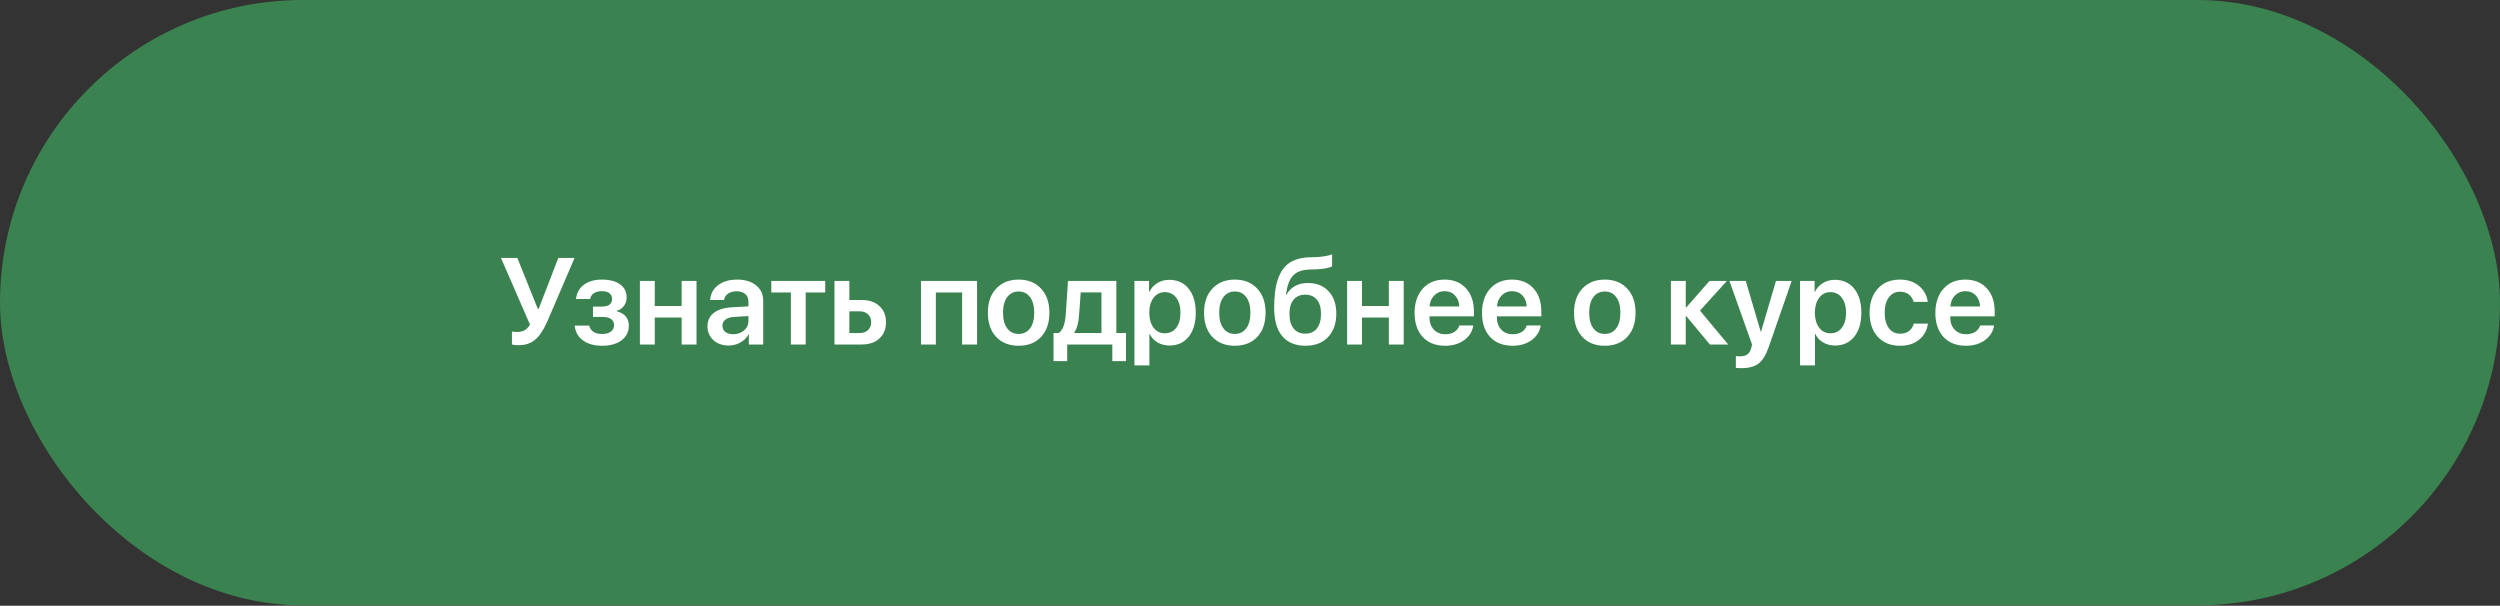
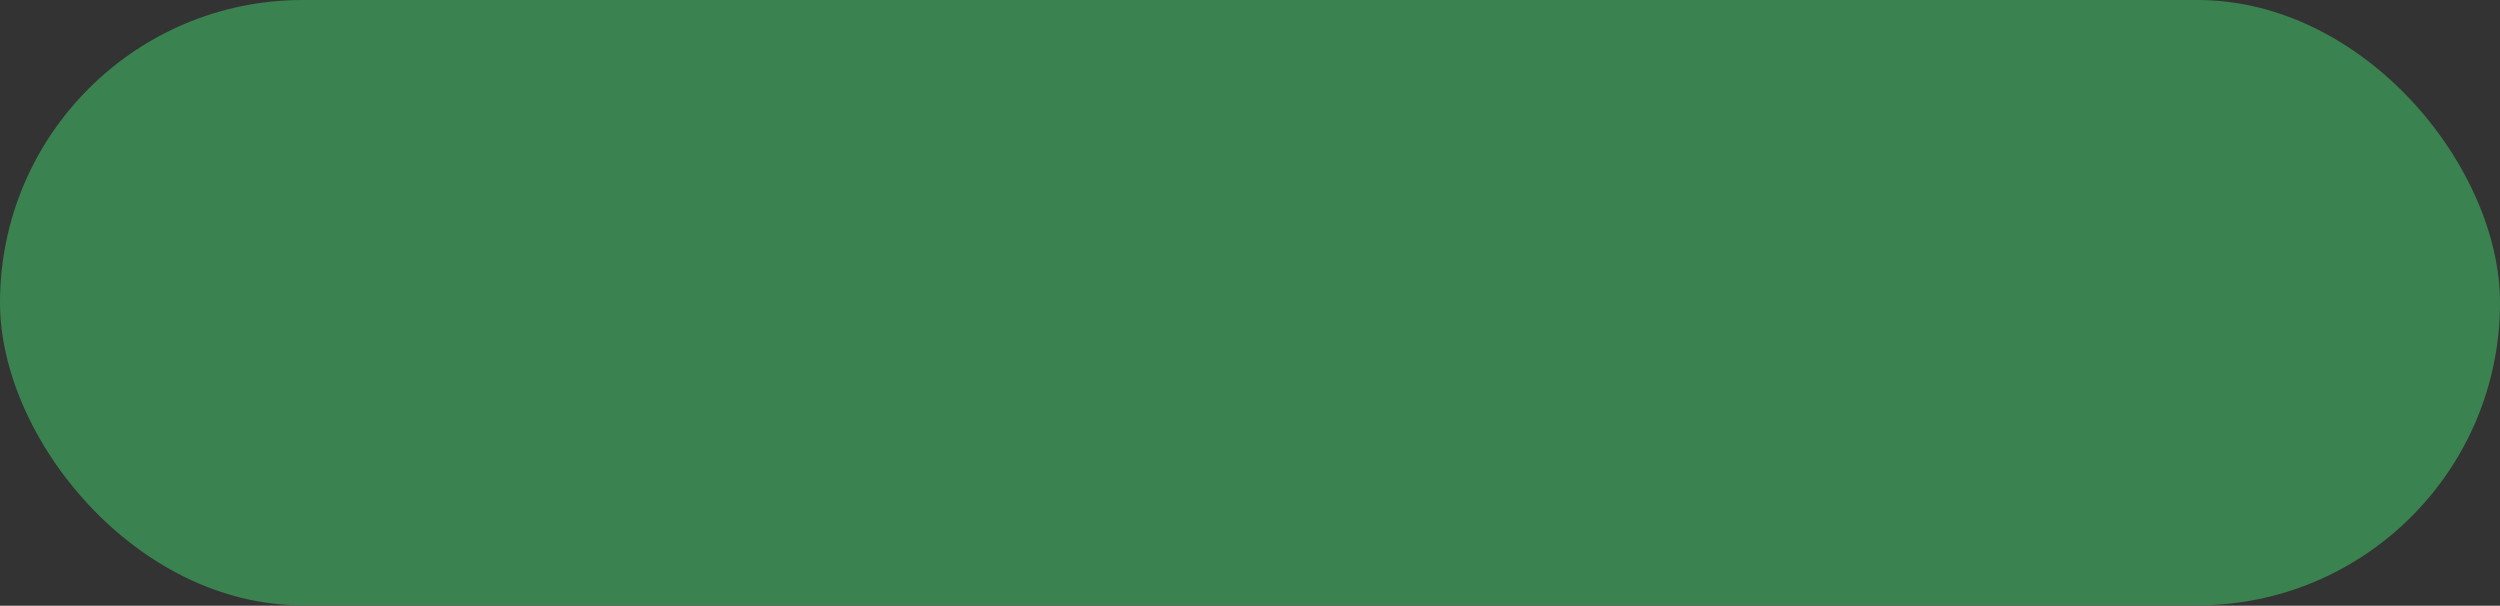
<svg xmlns="http://www.w3.org/2000/svg" width="454" height="110" viewBox="0 0 454 110" fill="none">
  <rect x="0" y="0" width="454" height="110" fill="#333333" stroke="none" />
  <rect width="454" height="109.931" rx="54.965" fill="#3A824F" />
-   <path d="M94.156 62.691C93.589 62.691 93.194 62.641 92.969 62.539V60.197C93.237 60.255 93.546 60.284 93.894 60.284C94.432 60.284 94.886 60.182 95.256 59.979C95.634 59.769 95.964 59.427 96.247 58.955L90.975 46.842H93.949L97.674 56.101H97.816L101.389 46.842H104.341L99.526 58.062C99.04 59.195 98.553 60.088 98.067 60.742C97.587 61.395 97.032 61.885 96.4 62.212C95.775 62.532 95.027 62.691 94.156 62.691ZM109.33 62.789C107.907 62.789 106.748 62.463 105.855 61.809C104.969 61.156 104.472 60.262 104.363 59.13H106.999C107.115 59.623 107.373 60.001 107.772 60.262C108.179 60.524 108.698 60.654 109.33 60.654C110.013 60.654 110.546 60.513 110.931 60.23C111.316 59.939 111.509 59.554 111.509 59.075C111.509 58.058 110.782 57.55 109.33 57.55H107.685V55.676H109.275C110.525 55.676 111.149 55.212 111.149 54.282C111.149 53.854 110.993 53.512 110.681 53.258C110.368 53.004 109.907 52.877 109.297 52.877C108.702 52.877 108.215 53.004 107.838 53.258C107.467 53.505 107.246 53.85 107.173 54.293H104.602C104.719 53.204 105.191 52.347 106.018 51.722C106.854 51.09 107.947 50.775 109.297 50.775C110.735 50.775 111.843 51.065 112.62 51.646C113.404 52.22 113.796 53.008 113.796 54.01C113.796 54.598 113.633 55.114 113.306 55.556C112.979 55.999 112.54 56.294 111.988 56.439V56.526C112.707 56.7 113.255 57.013 113.633 57.463C114.01 57.913 114.199 58.465 114.199 59.119C114.199 60.237 113.76 61.13 112.881 61.798C112.002 62.459 110.819 62.789 109.33 62.789ZM123.785 62.561V57.659H118.905V62.561H116.203V51.014H118.905V55.567H123.785V51.014H126.487V62.561H123.785ZM133.153 60.698C133.93 60.698 134.584 60.469 135.114 60.012C135.651 59.547 135.92 58.97 135.92 58.28V57.398L133.251 57.561C132.598 57.604 132.089 57.768 131.726 58.051C131.37 58.327 131.192 58.694 131.192 59.151C131.192 59.623 131.37 60.001 131.726 60.284C132.089 60.56 132.565 60.698 133.153 60.698ZM132.336 62.746C131.211 62.746 130.285 62.423 129.558 61.776C128.839 61.13 128.48 60.291 128.48 59.26C128.48 58.236 128.858 57.426 129.613 56.831C130.375 56.236 131.461 55.894 132.87 55.807L135.92 55.633V54.805C135.92 54.202 135.728 53.734 135.343 53.4C134.965 53.066 134.439 52.899 133.763 52.899C133.131 52.899 132.616 53.04 132.216 53.323C131.817 53.607 131.574 53.992 131.486 54.478H128.97C129.028 53.382 129.497 52.492 130.375 51.809C131.261 51.119 132.427 50.775 133.872 50.775C135.303 50.775 136.446 51.123 137.303 51.82C138.168 52.517 138.6 53.447 138.6 54.609V62.561H135.985V60.72H135.931C135.604 61.337 135.11 61.831 134.449 62.201C133.789 62.564 133.084 62.746 132.336 62.746ZM149.863 51.014V53.106H146.312V62.561H143.621V53.106H140.07V51.014H149.863ZM156.127 56.537H154.242V60.48H156.127C156.758 60.48 157.263 60.299 157.641 59.936C158.018 59.572 158.207 59.097 158.207 58.509C158.207 57.913 158.015 57.437 157.63 57.082C157.252 56.718 156.751 56.537 156.127 56.537ZM151.541 62.561V51.014H154.242V54.478H156.475C157.826 54.478 158.901 54.845 159.7 55.578C160.498 56.304 160.898 57.285 160.898 58.52C160.898 59.754 160.498 60.738 159.7 61.471C158.901 62.198 157.826 62.561 156.475 62.561H151.541ZM174.721 62.561V53.106H169.95V62.561H167.249V51.014H177.434V62.561H174.721ZM189.057 61.188C188.047 62.256 186.689 62.789 184.982 62.789C183.276 62.789 181.918 62.256 180.908 61.188C179.899 60.114 179.394 58.647 179.394 56.788C179.394 54.936 179.903 53.472 180.919 52.398C181.936 51.316 183.29 50.775 184.982 50.775C186.682 50.775 188.036 51.316 189.046 52.398C190.062 53.472 190.571 54.936 190.571 56.788C190.571 58.647 190.066 60.114 189.057 61.188ZM182.913 59.63C183.421 60.306 184.111 60.644 184.982 60.644C185.854 60.644 186.544 60.306 187.052 59.63C187.561 58.955 187.815 58.008 187.815 56.788C187.815 55.575 187.561 54.631 187.052 53.955C186.544 53.273 185.854 52.931 184.982 52.931C184.118 52.931 183.428 53.273 182.913 53.955C182.404 54.631 182.15 55.575 182.15 56.788C182.15 58.008 182.404 58.955 182.913 59.63ZM200.026 60.469V53.095H196.257L195.963 57.18C195.868 58.61 195.574 59.678 195.08 60.382V60.469H200.026ZM193.806 65.578H191.322V60.469H192.237C192.978 60.034 193.414 58.89 193.544 57.038L193.947 51.014H202.727V60.469H204.481V65.578H201.997V62.561H193.806V65.578ZM212.357 50.818C213.824 50.818 214.989 51.352 215.854 52.419C216.718 53.487 217.15 54.943 217.15 56.788C217.15 58.625 216.721 60.077 215.864 61.145C215.007 62.212 213.853 62.746 212.4 62.746C211.573 62.746 210.843 62.561 210.211 62.19C209.579 61.813 209.103 61.297 208.784 60.644H208.729V66.362H206.017V51.014H208.664V53.008H208.719C209.053 52.325 209.536 51.791 210.167 51.406C210.799 51.014 211.529 50.818 212.357 50.818ZM211.529 60.524C212.408 60.524 213.101 60.19 213.61 59.522C214.118 58.846 214.372 57.935 214.372 56.788C214.372 55.647 214.114 54.739 213.599 54.064C213.09 53.389 212.4 53.051 211.529 53.051C210.687 53.051 210.008 53.392 209.492 54.075C208.976 54.758 208.715 55.662 208.708 56.788C208.715 57.92 208.976 58.828 209.492 59.511C210.008 60.186 210.687 60.524 211.529 60.524ZM228.315 61.188C227.306 62.256 225.948 62.789 224.241 62.789C222.535 62.789 221.177 62.256 220.167 61.188C219.158 60.114 218.653 58.647 218.653 56.788C218.653 54.936 219.161 53.472 220.178 52.398C221.195 51.316 222.549 50.775 224.241 50.775C225.941 50.775 227.295 51.316 228.304 52.398C229.321 53.472 229.829 54.936 229.829 56.788C229.829 58.647 229.325 60.114 228.315 61.188ZM222.172 59.63C222.68 60.306 223.37 60.644 224.241 60.644C225.113 60.644 225.803 60.306 226.311 59.63C226.819 58.955 227.073 58.008 227.073 56.788C227.073 55.575 226.819 54.631 226.311 53.955C225.803 53.273 225.113 52.931 224.241 52.931C223.377 52.931 222.687 53.273 222.172 53.955C221.663 54.631 221.409 55.575 221.409 56.788C221.409 58.008 221.663 58.955 222.172 59.63ZM237.073 62.789C235.236 62.789 233.827 62.205 232.847 61.036C231.874 59.867 231.387 58.153 231.387 55.894C231.387 53.752 231.616 52.016 232.073 50.687C232.538 49.351 233.228 48.371 234.143 47.746C235.065 47.122 236.256 46.784 237.716 46.733L238.882 46.7C239.535 46.671 240.149 46.606 240.722 46.504C241.296 46.403 241.692 46.294 241.91 46.178V48.345C241.779 48.469 241.441 48.589 240.897 48.705C240.359 48.814 239.742 48.883 239.045 48.912L237.923 48.944C237.175 48.966 236.543 49.072 236.028 49.26C235.519 49.442 235.094 49.729 234.753 50.121C234.419 50.506 234.158 50.971 233.969 51.515C233.78 52.053 233.635 52.728 233.533 53.541H233.62C233.983 52.844 234.499 52.314 235.167 51.951C235.835 51.581 236.627 51.395 237.542 51.395C239.103 51.395 240.348 51.897 241.278 52.899C242.208 53.894 242.672 55.237 242.672 56.929C242.672 58.745 242.171 60.175 241.169 61.221C240.174 62.267 238.809 62.789 237.073 62.789ZM237.041 60.589C237.941 60.589 238.642 60.277 239.143 59.652C239.644 59.02 239.895 58.131 239.895 56.983C239.895 55.88 239.644 55.026 239.143 54.424C238.642 53.814 237.941 53.509 237.041 53.509C236.133 53.509 235.425 53.814 234.916 54.424C234.415 55.026 234.165 55.88 234.165 56.983C234.165 58.138 234.415 59.028 234.916 59.652C235.418 60.277 236.126 60.589 237.041 60.589ZM252.215 62.561V57.659H247.335V62.561H244.633V51.014H247.335V55.567H252.215V51.014H254.916V62.561H252.215ZM262.345 52.877C261.59 52.877 260.958 53.138 260.45 53.661C259.949 54.177 259.669 54.841 259.611 55.655H265.003C264.974 54.834 264.716 54.166 264.23 53.65C263.743 53.135 263.115 52.877 262.345 52.877ZM265.014 59.108H267.552C267.378 60.204 266.822 61.094 265.885 61.776C264.949 62.452 263.801 62.789 262.443 62.789C260.715 62.789 259.357 62.259 258.369 61.199C257.382 60.132 256.888 58.676 256.888 56.831C256.888 55.001 257.378 53.534 258.358 52.43C259.346 51.326 260.671 50.775 262.334 50.775C263.968 50.775 265.265 51.301 266.223 52.354C267.182 53.4 267.661 54.801 267.661 56.559V57.441H259.589V57.604C259.589 58.534 259.851 59.282 260.374 59.848C260.904 60.415 261.612 60.698 262.498 60.698C263.122 60.698 263.66 60.556 264.11 60.273C264.567 59.983 264.869 59.594 265.014 59.108ZM274.589 52.877C273.834 52.877 273.202 53.138 272.694 53.661C272.193 54.177 271.913 54.841 271.855 55.655H277.247C277.218 54.834 276.96 54.166 276.474 53.65C275.987 53.135 275.359 52.877 274.589 52.877ZM277.258 59.108H279.796C279.622 60.204 279.066 61.094 278.129 61.776C277.193 62.452 276.045 62.789 274.687 62.789C272.959 62.789 271.601 62.259 270.613 61.199C269.625 60.132 269.132 58.676 269.132 56.831C269.132 55.001 269.622 53.534 270.602 52.43C271.59 51.326 272.915 50.775 274.578 50.775C276.212 50.775 277.508 51.301 278.467 52.354C279.426 53.4 279.905 54.801 279.905 56.559V57.441H271.833V57.604C271.833 58.534 272.095 59.282 272.617 59.848C273.148 60.415 273.856 60.698 274.742 60.698C275.366 60.698 275.904 60.556 276.354 60.273C276.811 59.983 277.113 59.594 277.258 59.108ZM295.504 61.188C294.494 62.256 293.136 62.789 291.43 62.789C289.723 62.789 288.365 62.256 287.356 61.188C286.346 60.114 285.842 58.647 285.842 56.788C285.842 54.936 286.35 53.472 287.367 52.398C288.383 51.316 289.738 50.775 291.43 50.775C293.129 50.775 294.484 51.316 295.493 52.398C296.51 53.472 297.018 54.936 297.018 56.788C297.018 58.647 296.513 60.114 295.504 61.188ZM289.36 59.63C289.868 60.306 290.558 60.644 291.43 60.644C292.301 60.644 292.991 60.306 293.499 59.63C294.008 58.955 294.262 58.008 294.262 56.788C294.262 55.575 294.008 54.631 293.499 53.955C292.991 53.273 292.301 52.931 291.43 52.931C290.566 52.931 289.876 53.273 289.36 53.955C288.852 54.631 288.598 55.575 288.598 56.788C288.598 58.008 288.852 58.955 289.36 59.63ZM308.717 56.406L313.837 62.561H310.515L306.223 57.398H306.135V62.561H303.434V51.014H306.135V55.829H306.223L310.449 51.014H313.608L308.717 56.406ZM316.299 66.853C315.711 66.853 315.355 66.838 315.231 66.809V64.663C315.355 64.692 315.616 64.707 316.016 64.707C316.575 64.707 317.01 64.591 317.323 64.358C317.635 64.126 317.867 63.745 318.02 63.214C318.02 63.207 318.045 63.102 318.096 62.898C318.154 62.695 318.18 62.586 318.172 62.572L314.066 51.014H317.029L319.752 60.252H319.795L322.519 51.014H325.373L321.201 63.018C320.707 64.449 320.097 65.444 319.371 66.003C318.644 66.569 317.62 66.853 316.299 66.853ZM333.227 50.818C334.694 50.818 335.859 51.352 336.723 52.419C337.587 53.487 338.02 54.943 338.02 56.788C338.02 58.625 337.591 60.077 336.734 61.145C335.877 62.212 334.723 62.746 333.27 62.746C332.442 62.746 331.712 62.561 331.081 62.19C330.449 61.813 329.973 61.297 329.654 60.644H329.599V66.362H326.887V51.014H329.534V53.008H329.588C329.922 52.325 330.405 51.791 331.037 51.406C331.669 51.014 332.399 50.818 333.227 50.818ZM332.399 60.524C333.277 60.524 333.971 60.19 334.479 59.522C334.988 58.846 335.242 57.935 335.242 56.788C335.242 55.647 334.984 54.739 334.468 54.064C333.96 53.389 333.27 53.051 332.399 53.051C331.556 53.051 330.877 53.392 330.362 54.075C329.846 54.758 329.585 55.662 329.577 56.788C329.585 57.92 329.846 58.828 330.362 59.511C330.877 60.186 331.556 60.524 332.399 60.524ZM350.089 54.816H347.518C347.366 54.271 347.079 53.828 346.658 53.487C346.237 53.145 345.703 52.975 345.057 52.975C344.2 52.975 343.517 53.32 343.009 54.01C342.508 54.692 342.257 55.618 342.257 56.788C342.257 57.971 342.508 58.904 343.009 59.587C343.517 60.262 344.203 60.6 345.067 60.6C345.714 60.6 346.248 60.44 346.669 60.121C347.097 59.801 347.388 59.351 347.54 58.77H350.111C349.944 59.99 349.407 60.967 348.499 61.7C347.598 62.426 346.447 62.789 345.046 62.789C343.354 62.789 342.01 62.252 341.015 61.177C340.02 60.103 339.523 58.639 339.523 56.788C339.523 54.957 340.02 53.498 341.015 52.408C342.01 51.319 343.346 50.775 345.024 50.775C346.433 50.775 347.587 51.156 348.488 51.918C349.388 52.681 349.922 53.647 350.089 54.816ZM356.919 52.877C356.164 52.877 355.532 53.138 355.024 53.661C354.523 54.177 354.243 54.841 354.185 55.655H359.577C359.548 54.834 359.29 54.166 358.804 53.65C358.317 53.135 357.689 52.877 356.919 52.877ZM359.588 59.108H362.126C361.952 60.204 361.396 61.094 360.459 61.776C359.523 62.452 358.375 62.789 357.017 62.789C355.289 62.789 353.931 62.259 352.943 61.199C351.955 60.132 351.462 58.676 351.462 56.831C351.462 55.001 351.952 53.534 352.932 52.43C353.92 51.326 355.245 50.775 356.908 50.775C358.542 50.775 359.838 51.301 360.797 52.354C361.756 53.4 362.235 54.801 362.235 56.559V57.441H354.163V57.604C354.163 58.534 354.425 59.282 354.947 59.848C355.478 60.415 356.186 60.698 357.072 60.698C357.696 60.698 358.234 60.556 358.684 60.273C359.141 59.983 359.443 59.594 359.588 59.108Z" fill="white" />
</svg>